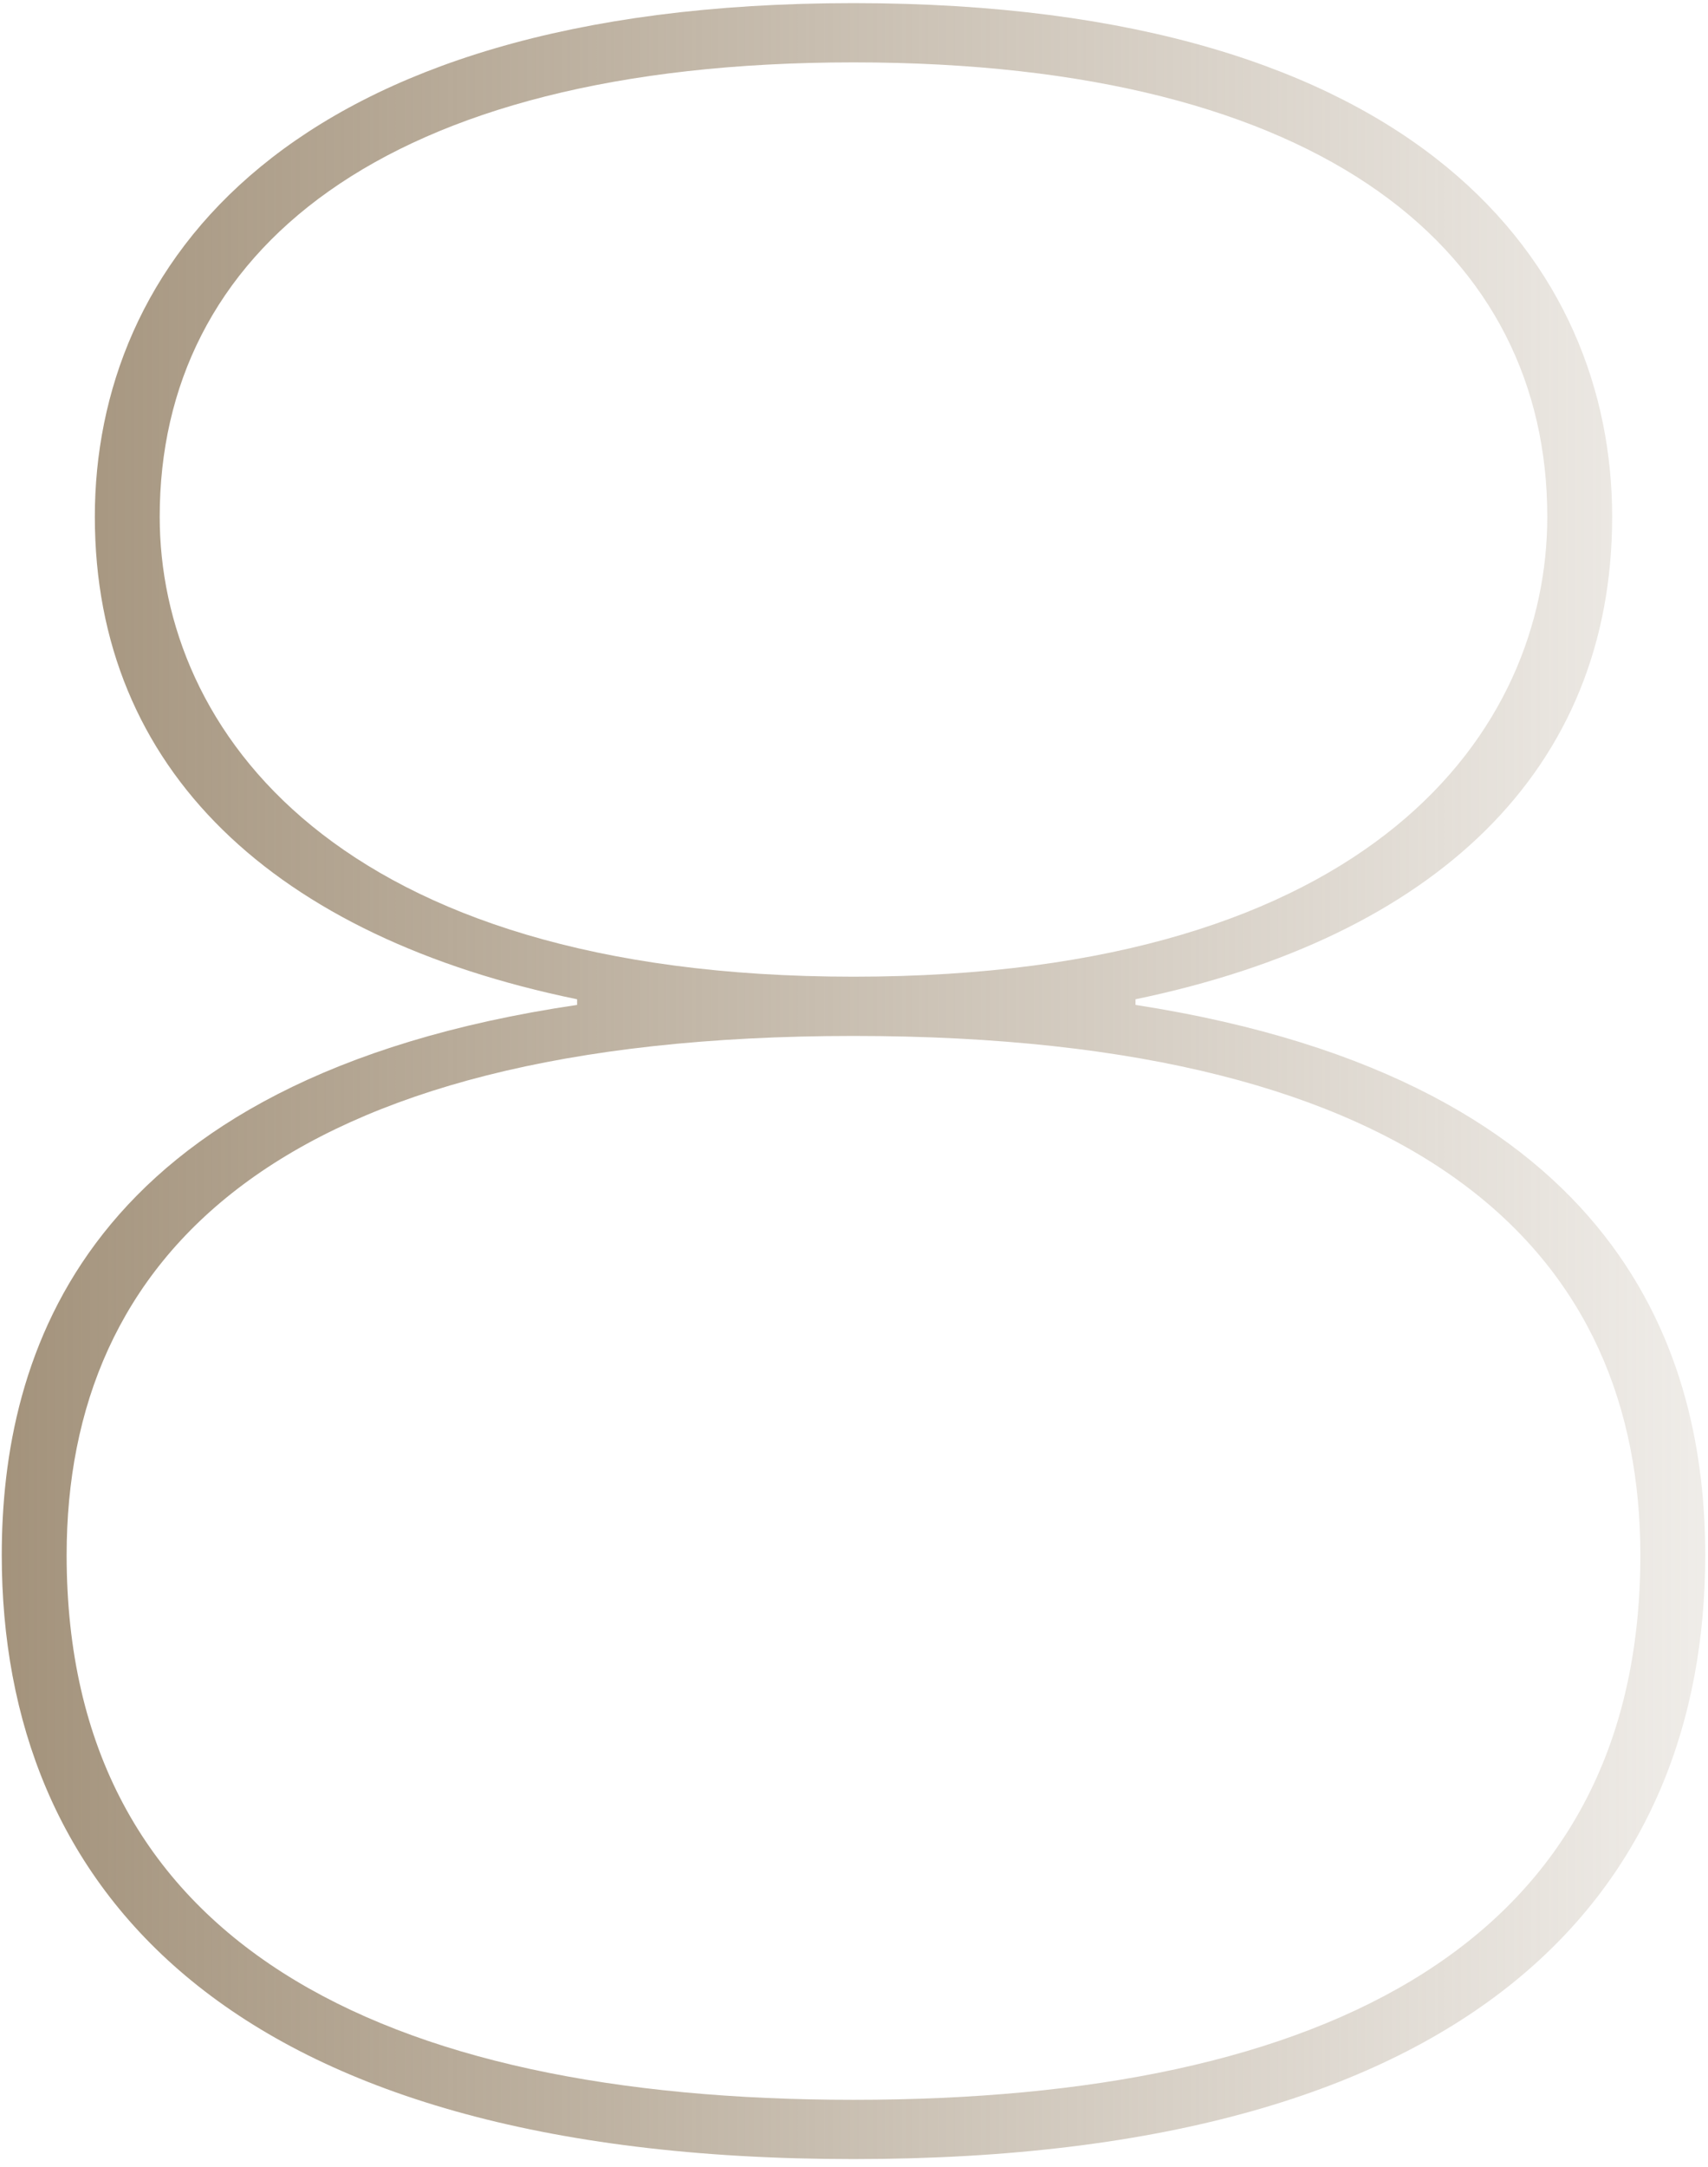
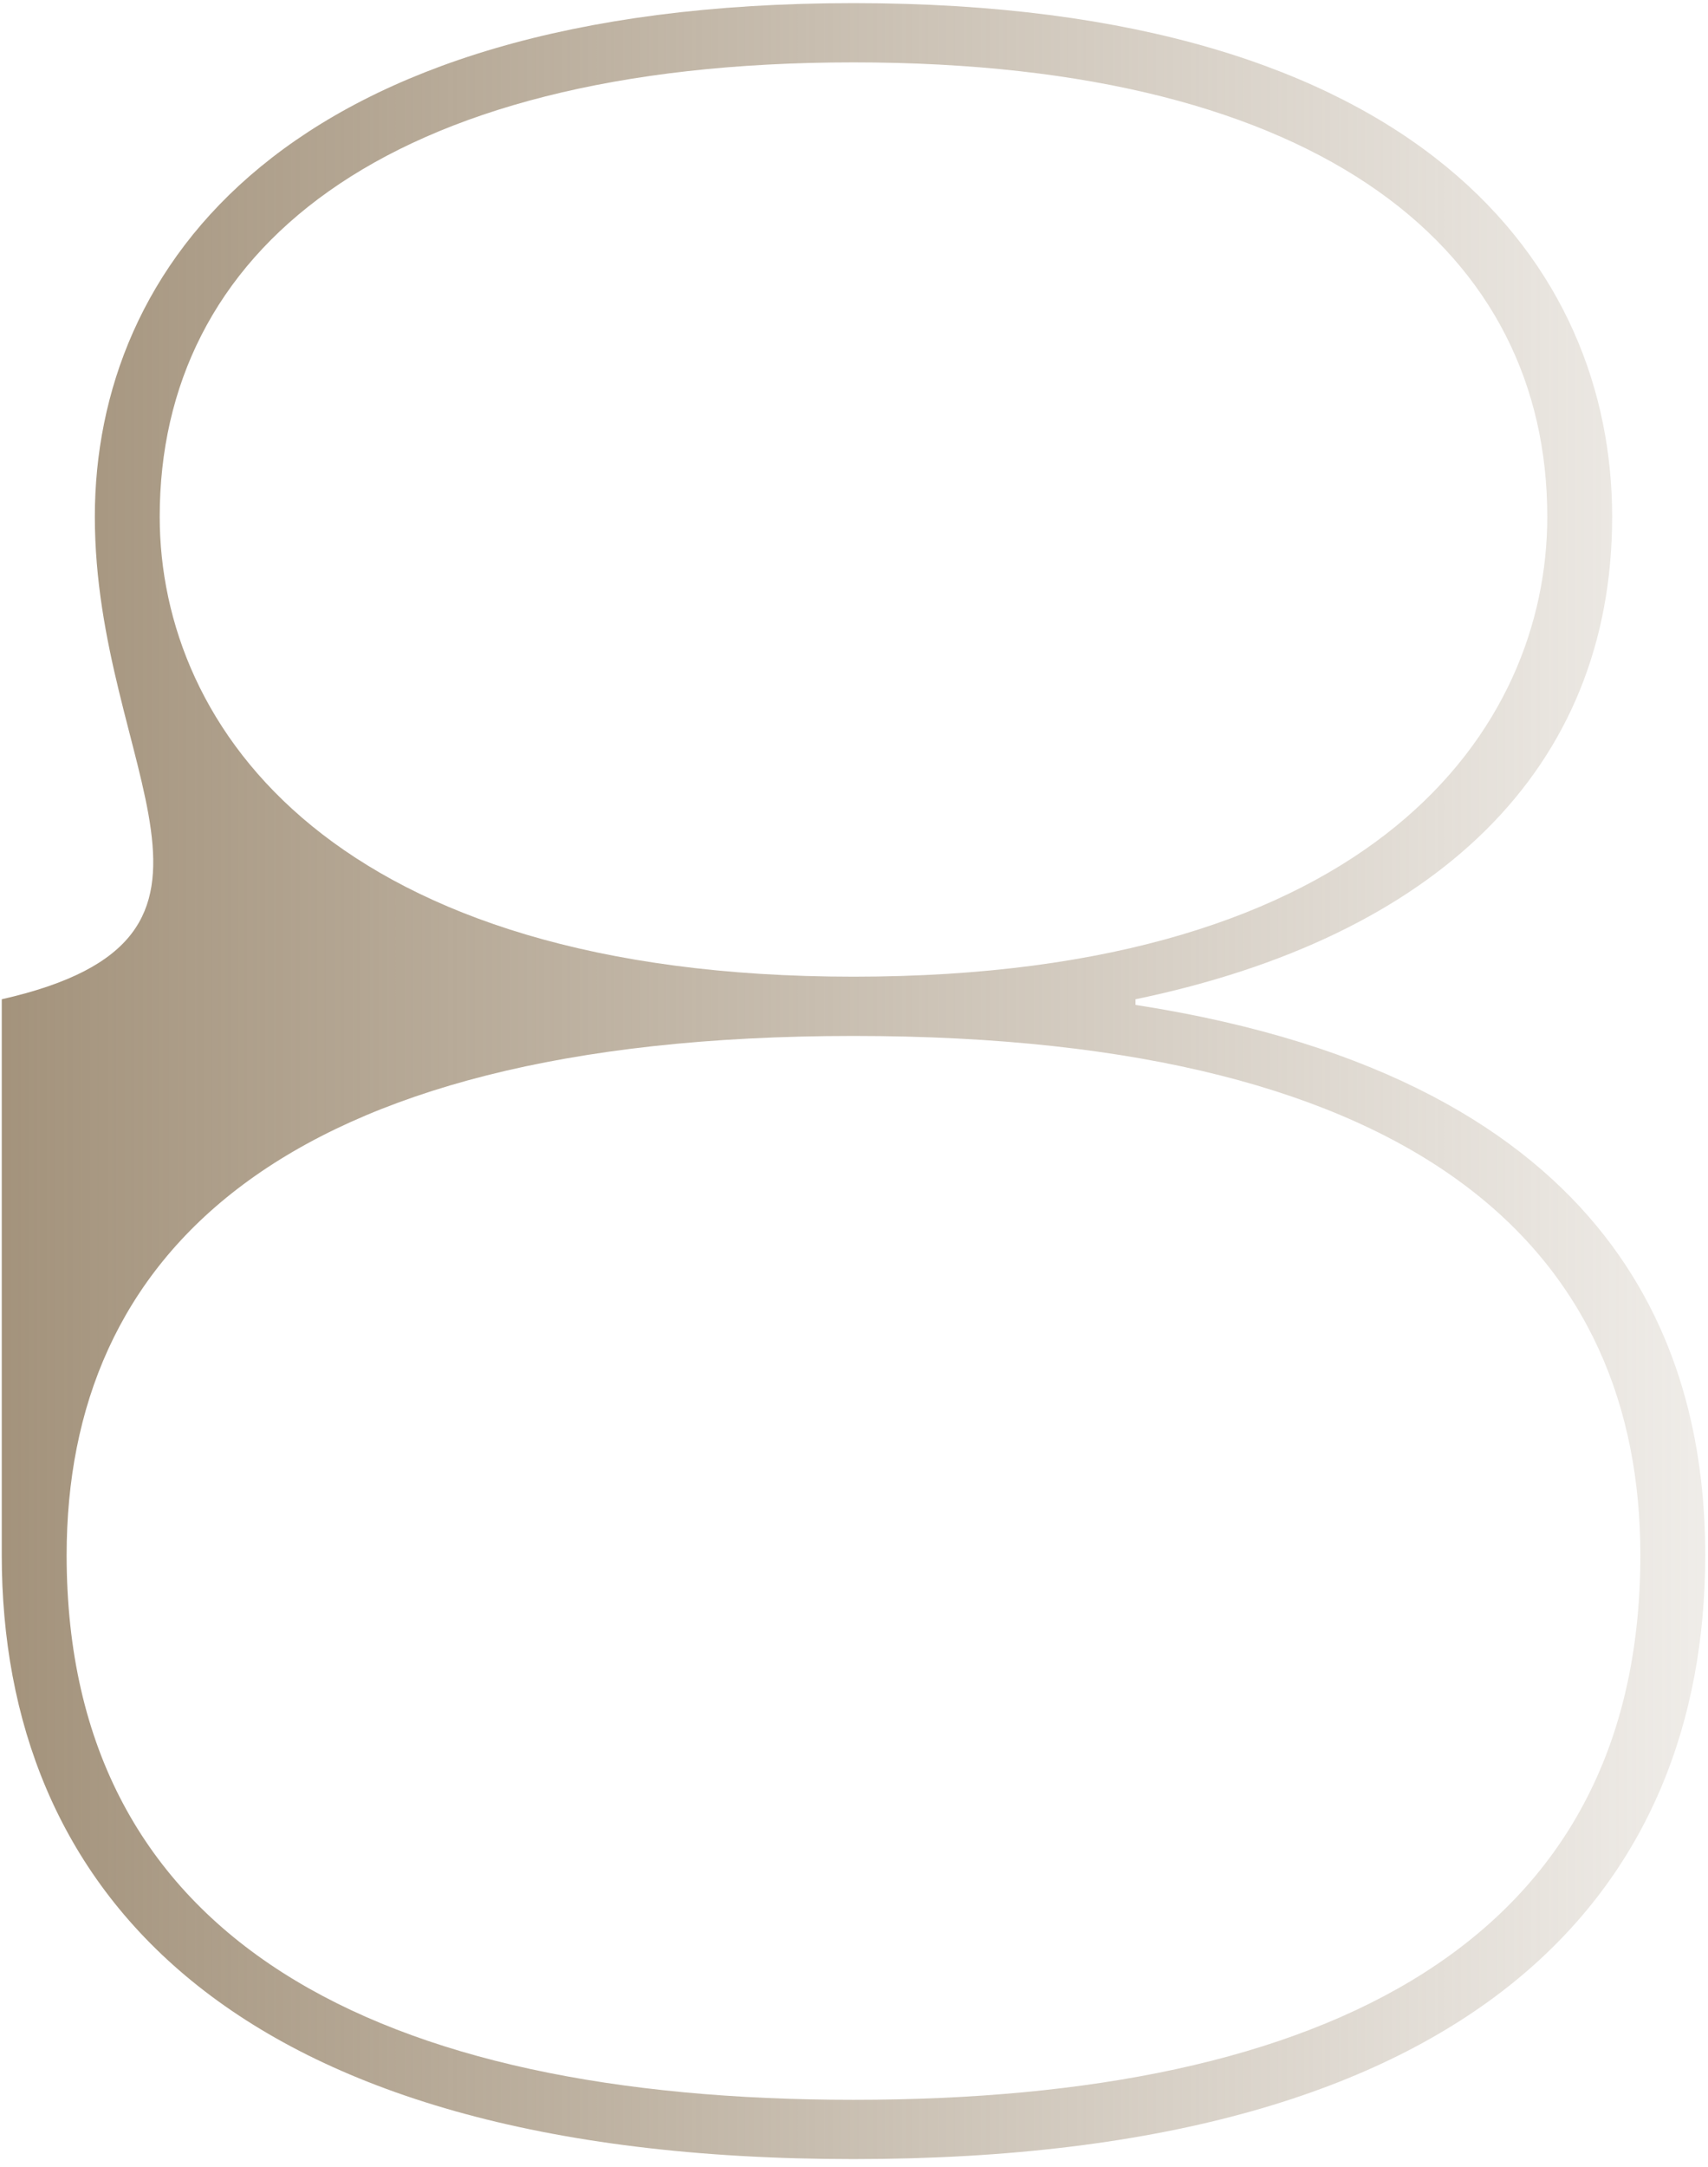
<svg xmlns="http://www.w3.org/2000/svg" width="153" height="194" viewBox="0 0 153 194" fill="none">
-   <path d="M76.455 193.295C20.117 193.295 0.158 168.789 0.158 139.23C0.158 121.546 7.232 96.535 51.696 89.966V89.461C24.664 83.903 8.495 68.997 8.495 46.26C8.495 24.028 25.422 0.28 76.455 0.28C127.487 0.28 144.414 24.028 144.414 46.26C144.414 68.997 128.498 83.903 101.718 89.461V89.966C145.677 96.787 152.751 121.798 152.751 139.23C152.751 168.789 132.793 193.295 76.455 193.295ZM76.455 87.44C123.193 87.44 138.604 65.208 138.604 46.26C138.604 22.765 118.898 5.585 76.455 5.585C34.012 5.585 14.306 22.765 14.306 46.26C14.306 65.208 29.97 87.44 76.455 87.44ZM76.455 187.989C118.898 187.989 146.941 173.842 146.941 139.23C146.941 112.704 128.245 92.745 76.455 92.745C24.664 92.745 5.969 112.704 5.969 139.23C5.969 173.842 34.012 187.989 76.455 187.989Z" fill="url(#paint0_linear_1559_229)" />
+   <path d="M76.455 193.295C20.117 193.295 0.158 168.789 0.158 139.23V89.461C24.664 83.903 8.495 68.997 8.495 46.26C8.495 24.028 25.422 0.28 76.455 0.28C127.487 0.28 144.414 24.028 144.414 46.26C144.414 68.997 128.498 83.903 101.718 89.461V89.966C145.677 96.787 152.751 121.798 152.751 139.23C152.751 168.789 132.793 193.295 76.455 193.295ZM76.455 87.44C123.193 87.44 138.604 65.208 138.604 46.26C138.604 22.765 118.898 5.585 76.455 5.585C34.012 5.585 14.306 22.765 14.306 46.26C14.306 65.208 29.97 87.44 76.455 87.44ZM76.455 187.989C118.898 187.989 146.941 173.842 146.941 139.23C146.941 112.704 128.245 92.745 76.455 92.745C24.664 92.745 5.969 112.704 5.969 139.23C5.969 173.842 34.012 187.989 76.455 187.989Z" fill="url(#paint0_linear_1559_229)" />
  <defs>
    <linearGradient id="paint0_linear_1559_229" x1="-15" y1="95" x2="184.5" y2="95" gradientUnits="userSpaceOnUse">
      <stop stop-color="#9C8A71" />
      <stop offset="1" stop-color="#9C8A71" stop-opacity="0" />
    </linearGradient>
  </defs>
</svg>